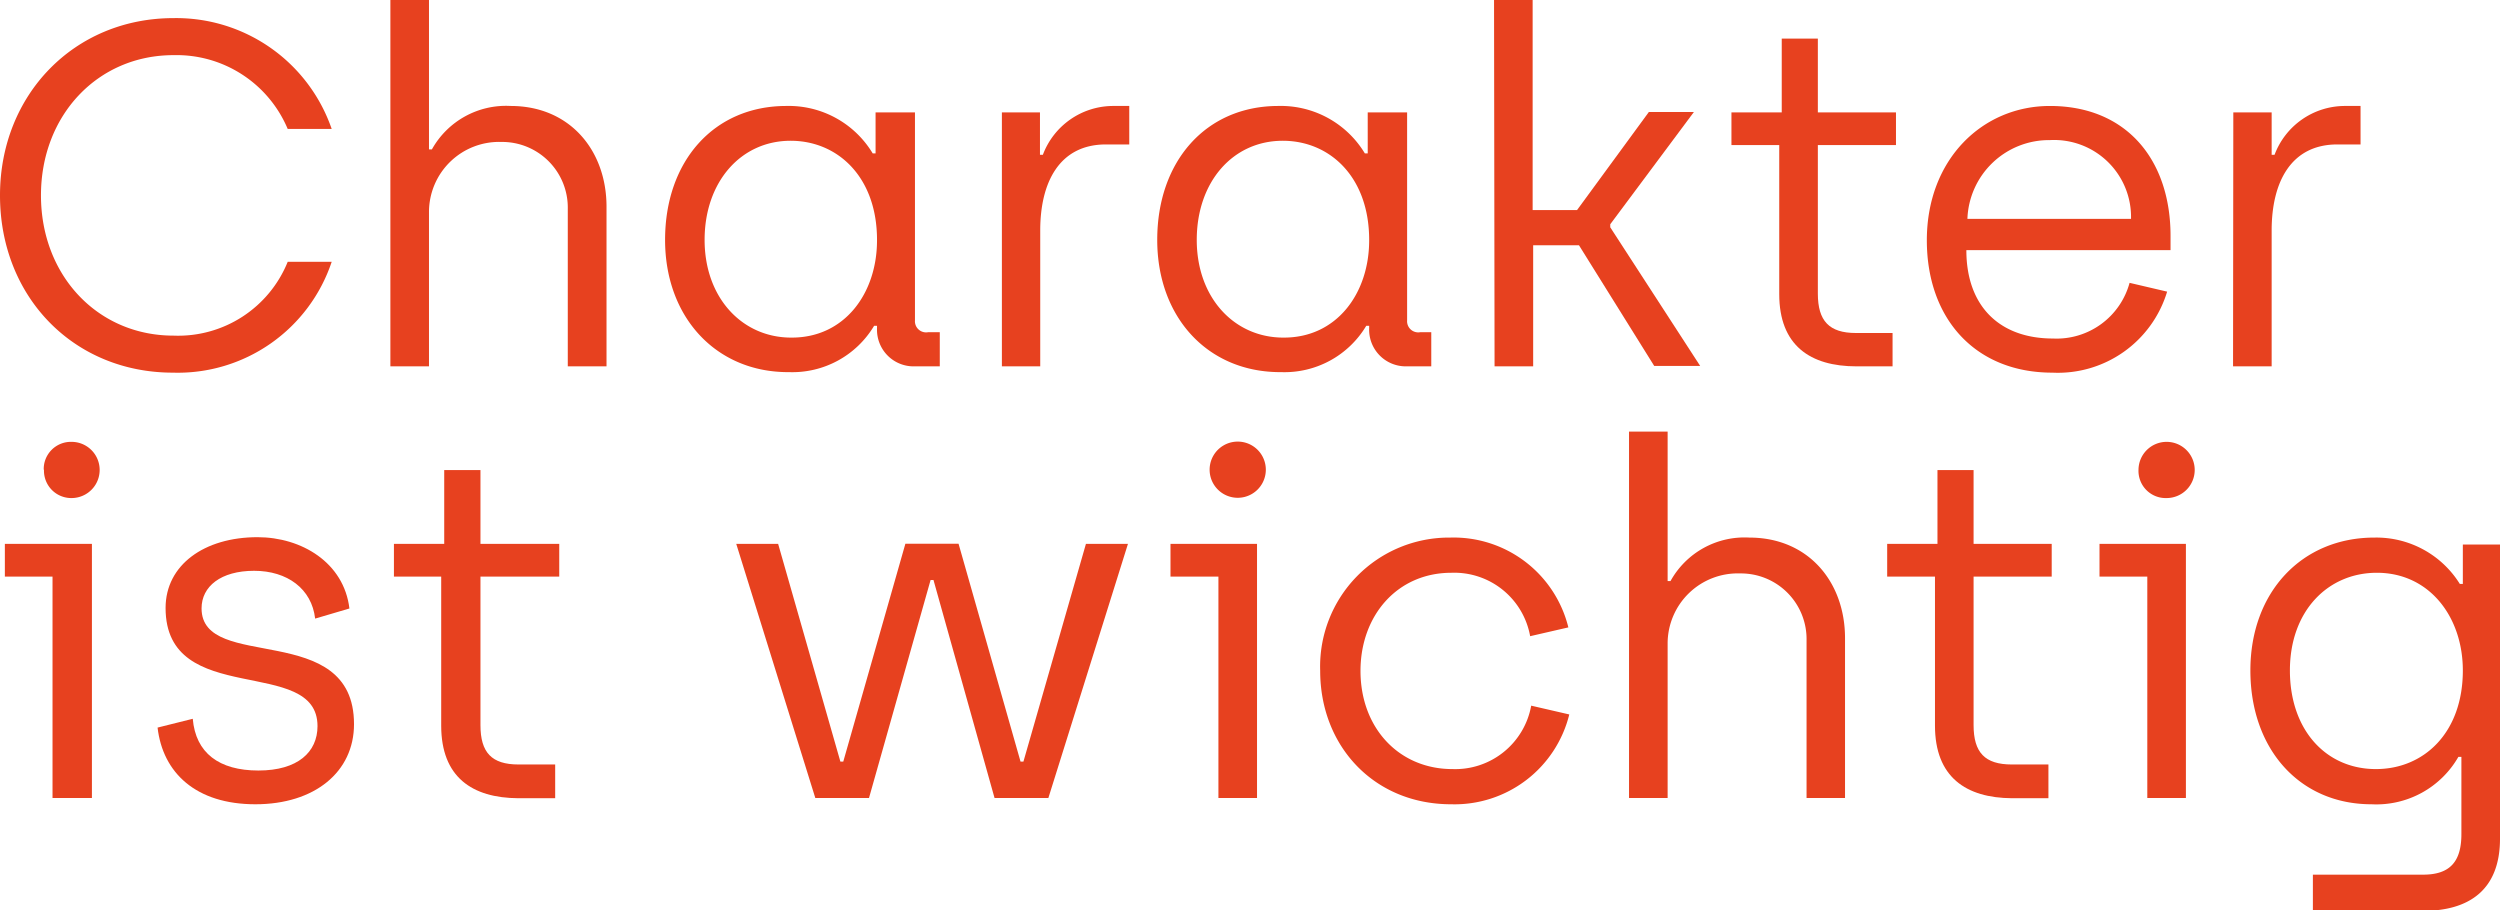
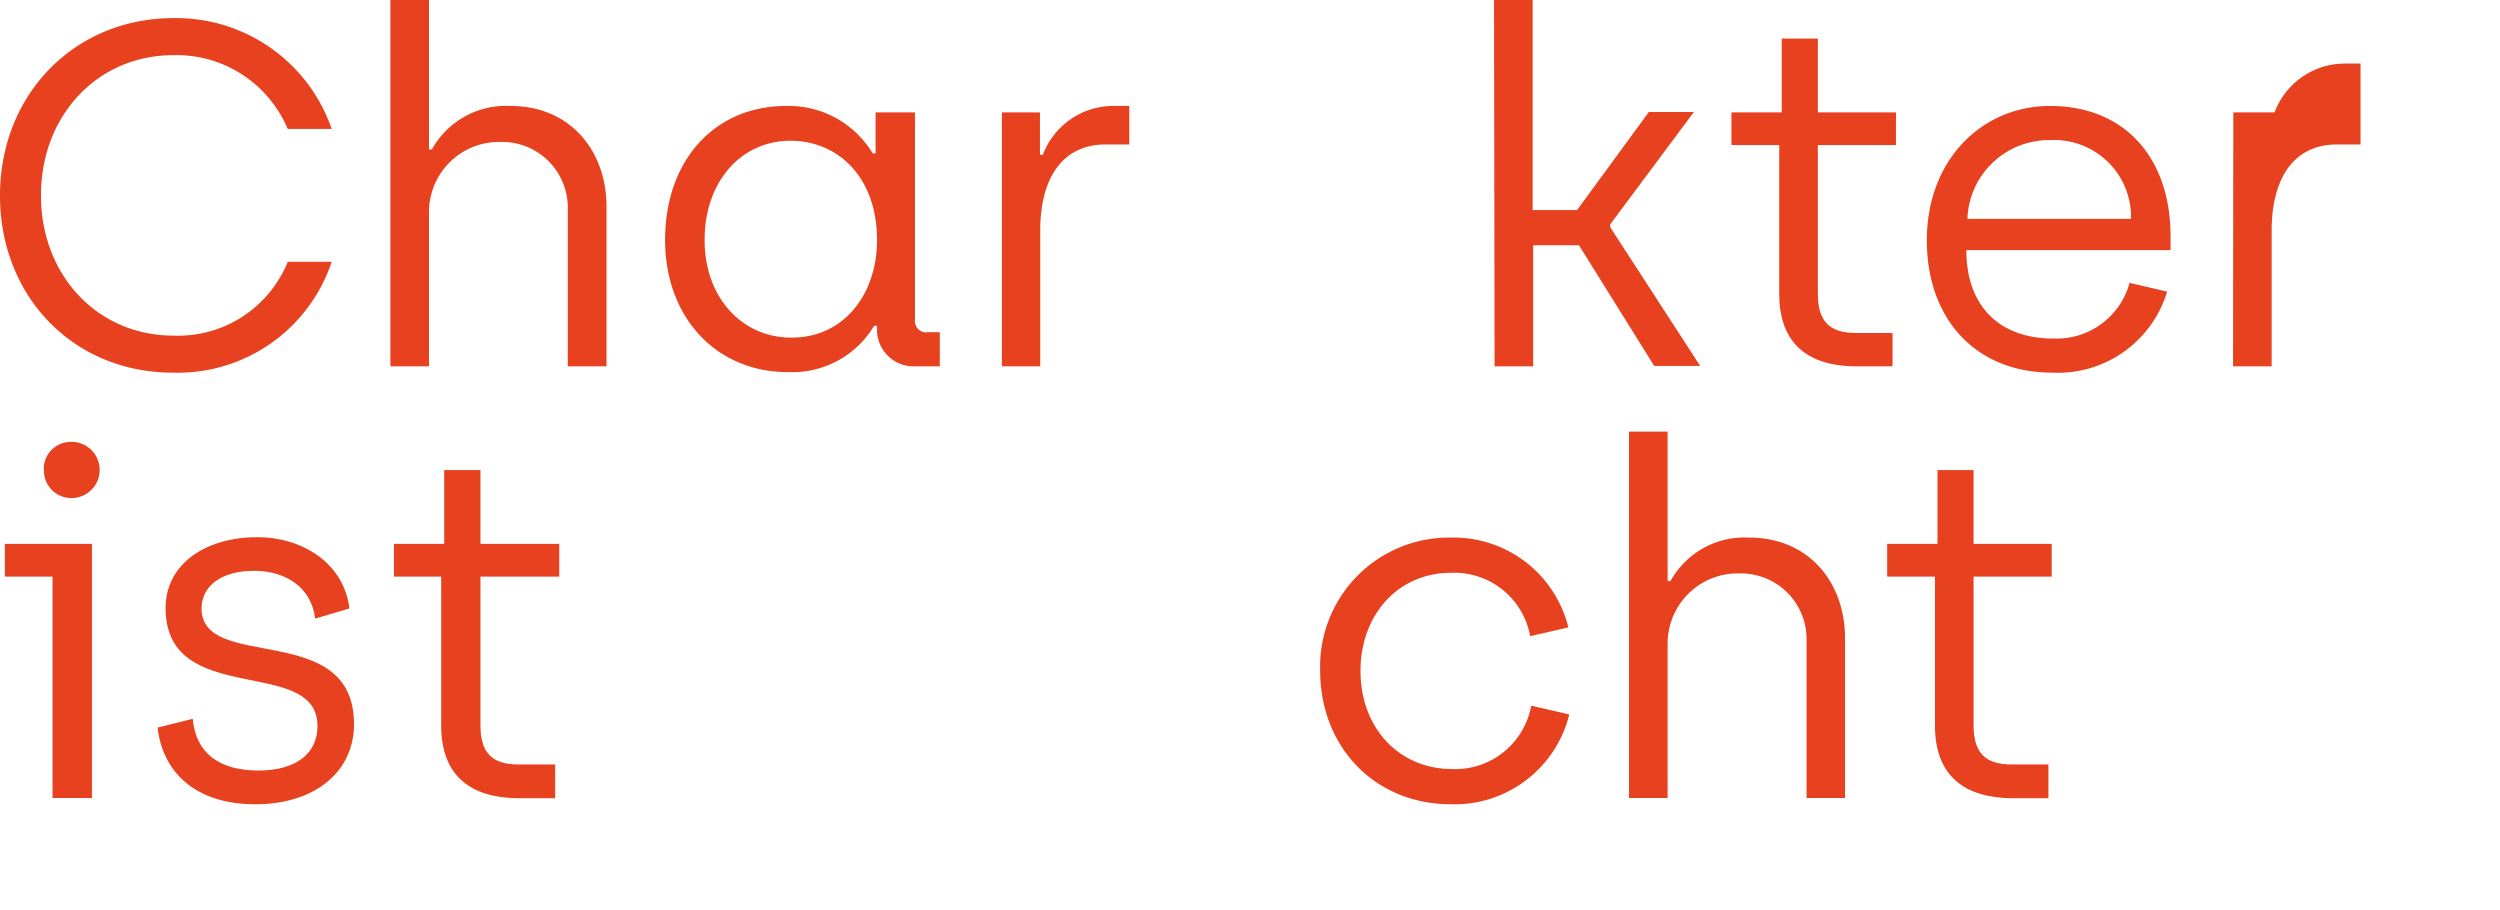
<svg xmlns="http://www.w3.org/2000/svg" viewBox="0 0 190.39 69.32">
  <defs>
    <style>.cls-1{fill:#e7411f;}</style>
  </defs>
  <g id="Слой_2" data-name="Слой 2">
    <g id="Слой_1-2" data-name="Слой 1">
      <path class="cls-1" d="M0,14.88C0,7.22,5.65,1.38,13.21,1.38A12.52,12.52,0,0,1,25.26,9.82H21.91a9.18,9.18,0,0,0-8.7-5.62C7.44,4.2,3.12,8.78,3.12,14.88S7.44,25.56,13.21,25.56a9,9,0,0,0,8.7-5.62h3.35a12.36,12.36,0,0,1-12.09,8.44C5.62,28.38,0,22.62,0,14.88Z" />
      <path class="cls-1" d="M29.73,0h2.94V11.38h.22a6.46,6.46,0,0,1,6-3.31c4.51,0,7.3,3.39,7.3,7.67V27.9H43.24v-12a5,5,0,0,0-5.06-5.09,5.34,5.34,0,0,0-5.51,5.32V27.9H29.73Z" />
      <path class="cls-1" d="M50.65,18.27c0-6,3.72-10.2,9.23-10.2a7.46,7.46,0,0,1,6.58,3.61h.22V8.56h3V24.4a.85.85,0,0,0,1,.9h.89v2.6h-1.9A2.79,2.79,0,0,1,66.79,25v-.19h-.22a7.25,7.25,0,0,1-6.47,3.53C54.56,28.38,50.65,24.18,50.65,18.27Zm16.14,0c0-4.8-3-7.55-6.58-7.55-3.79,0-6.55,3.13-6.55,7.55s2.87,7.44,6.59,7.44C64.3,25.74,66.79,22.36,66.79,18.3Z" />
      <path class="cls-1" d="M76.3,8.56h2.9v3.23h.22a5.73,5.73,0,0,1,5.29-3.72H86V11H84.22c-3.53,0-5,2.87-5,6.55V27.9H76.3Z" />
-       <path class="cls-1" d="M88.13,18.27c0-6,3.72-10.2,9.22-10.2a7.47,7.47,0,0,1,6.59,3.61h.22V8.56h3V24.4a.85.85,0,0,0,1,.9H109v2.6h-1.9A2.79,2.79,0,0,1,104.27,25v-.19h-.22a7.25,7.25,0,0,1-6.47,3.53C92,28.38,88.13,24.18,88.13,18.27Zm16.14,0c0-4.8-3-7.55-6.58-7.55-3.8,0-6.55,3.13-6.55,7.55s2.87,7.44,6.59,7.44C101.78,25.74,104.27,22.36,104.27,18.3Z" />
      <path class="cls-1" d="M113.78,0h2.94V16h3.38l5.47-7.47H129l-6.37,8.55v.23l6.85,10.56h-3.5l-5.73-9.19h-3.49V27.9h-2.94Z" />
      <path class="cls-1" d="M135.5,22.4V11.05h-3.64V8.56h3.83V2.94h2.75V8.56h5.95v2.49h-5.95V22.36c0,2.08.86,3,2.9,3h2.79V27.9h-2.75C137.85,27.9,135.5,26.3,135.5,22.4Z" />
      <path class="cls-1" d="M146.74,18.3c0-6.17,4.24-10.23,9.37-10.23,5.84,0,9.19,4.1,9.19,9.9v1.08H149.75c0,4.31,2.57,6.73,6.59,6.73a5.76,5.76,0,0,0,5.84-4.24l2.86.67a8.69,8.69,0,0,1-8.74,6.17C150.42,28.38,146.74,24.26,146.74,18.3Zm15.55-1.63a5.86,5.86,0,0,0-6.18-6,6.22,6.22,0,0,0-6.28,6Z" />
-       <path class="cls-1" d="M170.08,8.56H173v3.23h.22a5.73,5.73,0,0,1,5.29-3.72h1.26V11H178c-3.53,0-5,2.87-5,6.55V27.9h-2.94Z" />
+       <path class="cls-1" d="M170.08,8.56H173h.22a5.73,5.73,0,0,1,5.29-3.72h1.26V11H178c-3.53,0-5,2.87-5,6.55V27.9h-2.94Z" />
      <path class="cls-1" d="M4,43.91H.37V41.42H7V60.77H4Zm-.67-8.14a2.07,2.07,0,0,1,2.12-2.12,2.14,2.14,0,1,1,0,4.28A2.08,2.08,0,0,1,3.35,35.77Z" />
      <path class="cls-1" d="M12,55.41l2.68-.67c.22,2.6,2,3.94,5,3.94s4.5-1.41,4.5-3.38c0-5.43-11.57-1.3-11.57-9,0-3.27,2.94-5.39,7-5.39,3.35,0,6.58,1.93,7,5.43L24,47.11c-.26-2.27-2.12-3.64-4.65-3.64s-4,1.19-4,2.86c0,4.91,11.61.82,11.61,8.82,0,3.64-3,6.1-7.51,6.1S12.4,58.87,12,55.41Z" />
      <path class="cls-1" d="M33.6,55.26V43.91H30V41.42h3.83V35.8h2.76v5.62h6v2.49h-6V55.22c0,2.09.85,3,2.9,3h2.79v2.57H39.48C35.94,60.77,33.6,59.17,33.6,55.26Z" />
-       <path class="cls-1" d="M56.07,41.42h3.19L64,58h.22l4.73-16.59H73L77.72,58h.22L82.7,41.42h3.2L79.84,60.77h-4.1l-4.65-16.6h-.22l-4.69,16.6H62.09Z" />
-       <path class="cls-1" d="M92.79,43.91H89.14V41.42h6.59V60.77H92.79Zm-.67-8.14a2.14,2.14,0,0,1,4.28,0,2.14,2.14,0,1,1-4.28,0Z" />
      <path class="cls-1" d="M100.54,51.09a9.82,9.82,0,0,1,9.9-10.15,9,9,0,0,1,9,6.84l-2.91.67a5.87,5.87,0,0,0-6-4.83c-4.13,0-6.92,3.27-6.92,7.47,0,4.36,2.94,7.48,7,7.48a5.88,5.88,0,0,0,6-4.83l2.9.67a9,9,0,0,1-9,6.84C104.64,61.25,100.54,56.82,100.54,51.09Z" />
      <path class="cls-1" d="M124.06,32.87H127V44.25h.22a6.44,6.44,0,0,1,6-3.31c4.5,0,7.29,3.38,7.29,7.66V60.77h-2.93v-12a5,5,0,0,0-5.06-5.1A5.34,5.34,0,0,0,127,49V60.77h-2.94Z" />
      <path class="cls-1" d="M147.36,55.26V43.91h-3.64V41.42h3.83V35.8h2.75v5.62h5.95v2.49H150.3V55.22c0,2.09.86,3,2.91,3H156v2.57h-2.76C149.71,60.77,147.36,59.17,147.36,55.26Z" />
-       <path class="cls-1" d="M163.53,43.91h-3.64V41.42h6.58V60.77h-2.94Zm-.67-8.14A2.14,2.14,0,1,1,165,37.93,2.07,2.07,0,0,1,162.86,35.77Z" />
-       <path class="cls-1" d="M176.14,66.61h8.4c2.05,0,2.91-1,2.91-3.09V57.64h-.23a7.2,7.2,0,0,1-6.62,3.61c-5.47,0-9.22-4.2-9.22-10.19s3.94-10.12,9.44-10.12a7.49,7.49,0,0,1,6.51,3.53h.23v-3h2.83v22.4c0,3.9-2.35,5.5-5.88,5.5h-8.37Zm11.42-15.55c0-4.06-2.53-7.44-6.55-7.44-3.72,0-6.62,2.9-6.62,7.44s2.75,7.51,6.55,7.51C184.58,58.57,187.56,55.82,187.56,51.06Z" />
    </g>
  </g>
</svg>